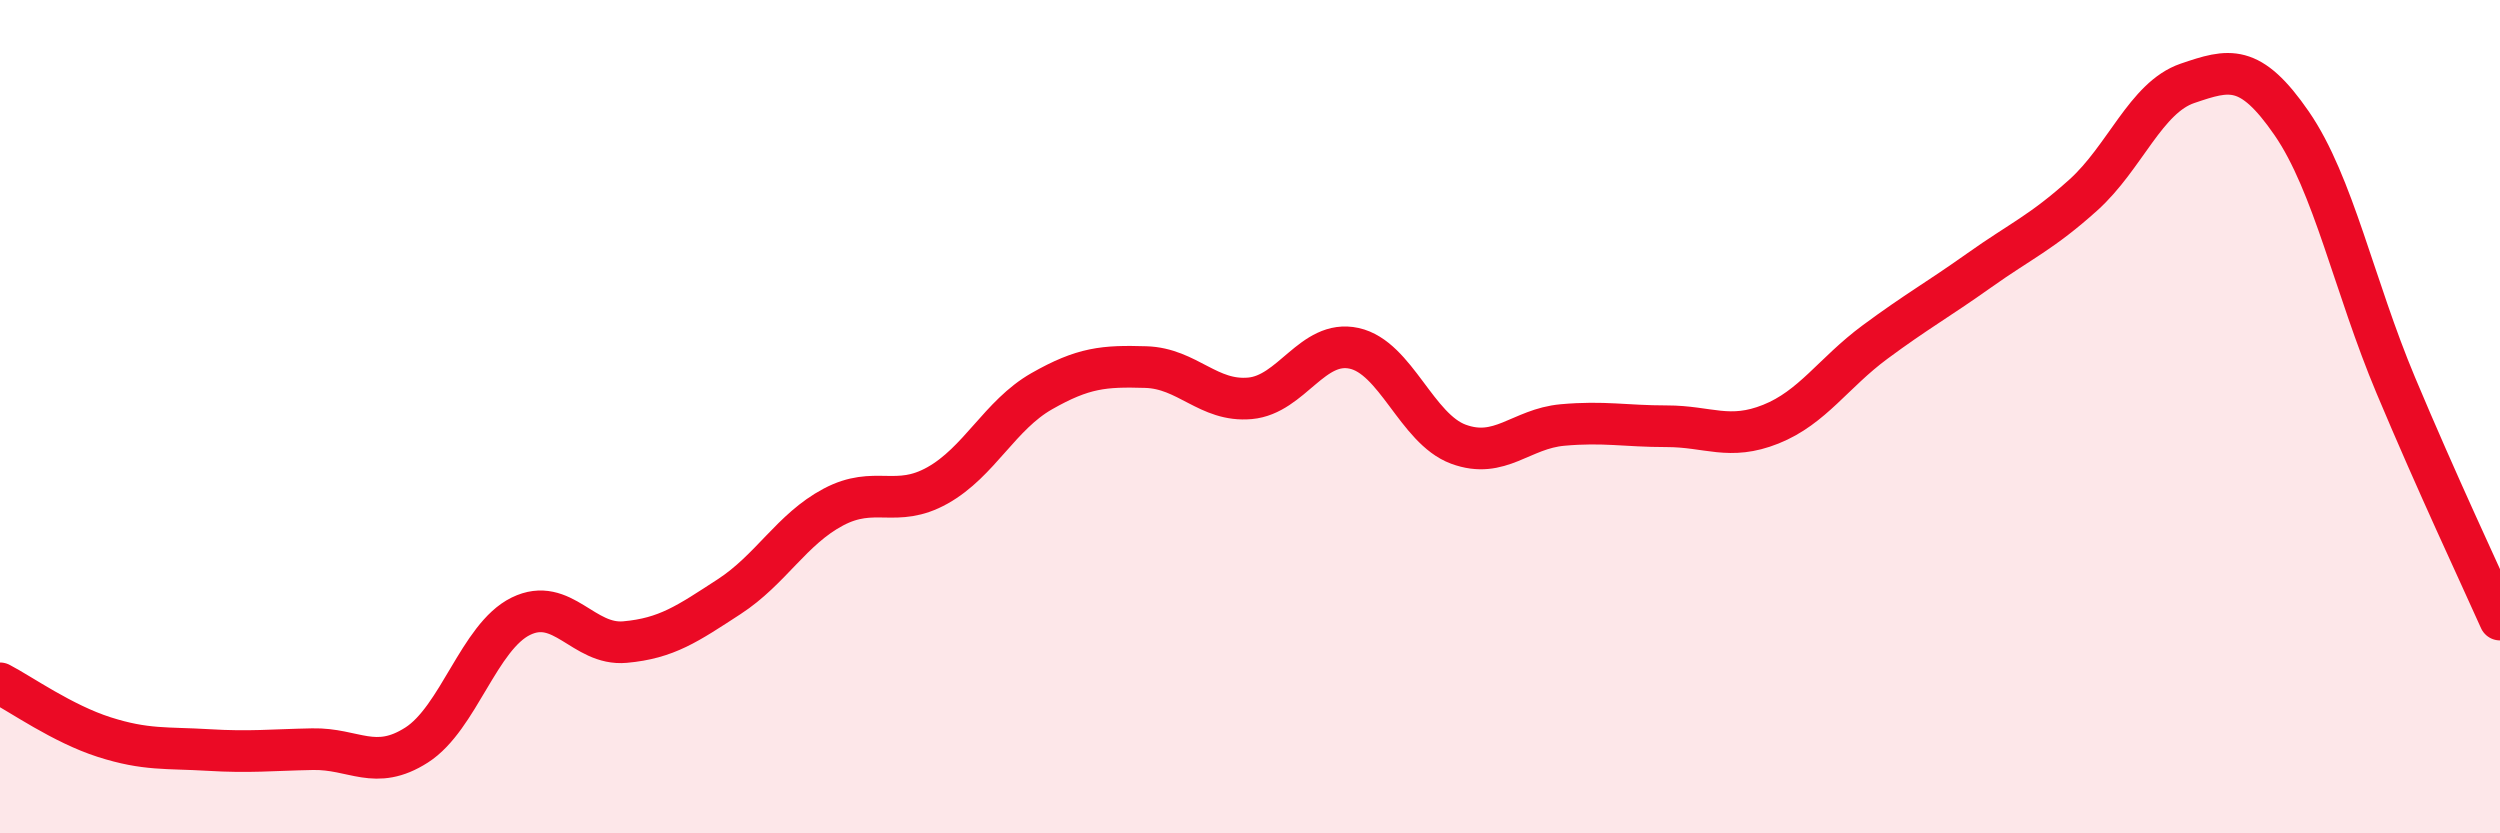
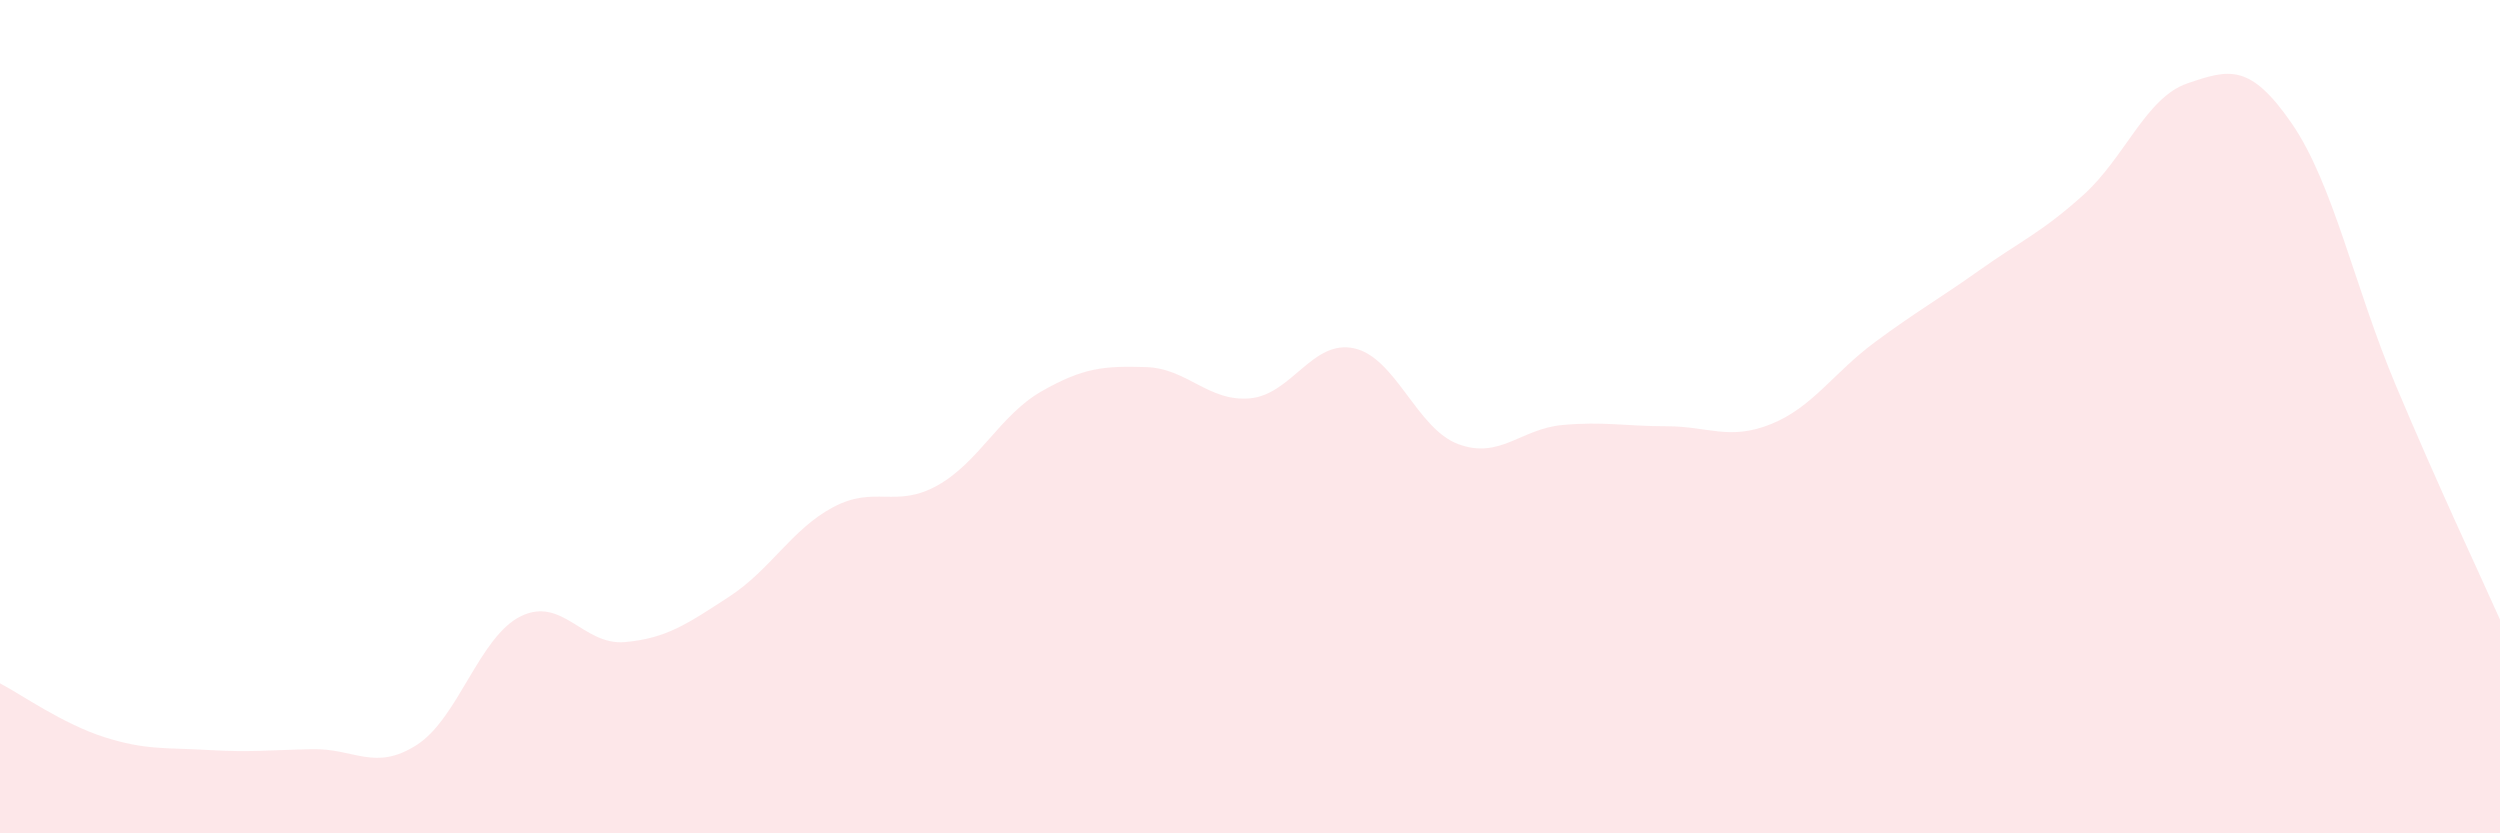
<svg xmlns="http://www.w3.org/2000/svg" width="60" height="20" viewBox="0 0 60 20">
  <path d="M 0,16.4 C 0.5,16.66 1.5,17.37 2.5,17.69 C 3.5,18.01 4,17.94 5,18 C 6,18.06 6.5,18 7.5,17.98 C 8.5,17.96 9,18.52 10,17.88 C 11,17.24 11.5,15.28 12.5,14.79 C 13.5,14.3 14,15.5 15,15.41 C 16,15.32 16.5,14.97 17.5,14.32 C 18.5,13.67 19,12.7 20,12.17 C 21,11.64 21.5,12.21 22.5,11.65 C 23.5,11.09 24,9.96 25,9.39 C 26,8.82 26.5,8.78 27.5,8.81 C 28.5,8.84 29,9.65 30,9.56 C 31,9.47 31.5,8.14 32.5,8.36 C 33.5,8.58 34,10.29 35,10.66 C 36,11.03 36.5,10.29 37.5,10.2 C 38.5,10.11 39,10.23 40,10.23 C 41,10.23 41.5,10.58 42.5,10.18 C 43.5,9.78 44,8.95 45,8.21 C 46,7.47 46.5,7.2 47.5,6.49 C 48.5,5.78 49,5.58 50,4.68 C 51,3.78 51.5,2.34 52.5,2 C 53.5,1.66 54,1.51 55,2.96 C 56,4.41 56.5,6.87 57.5,9.25 C 58.5,11.63 59.5,13.75 60,14.87L60 20L0 20Z" fill="#EB0A25" opacity="0.1" stroke-linecap="round" stroke-linejoin="round" />
-   <path d="M 0,16.4 C 0.5,16.66 1.5,17.37 2.5,17.69 C 3.5,18.01 4,17.94 5,18 C 6,18.06 6.5,18 7.5,17.98 C 8.5,17.96 9,18.52 10,17.88 C 11,17.24 11.5,15.28 12.5,14.79 C 13.5,14.3 14,15.5 15,15.41 C 16,15.32 16.5,14.97 17.5,14.32 C 18.5,13.67 19,12.7 20,12.17 C 21,11.64 21.5,12.21 22.5,11.65 C 23.5,11.09 24,9.96 25,9.39 C 26,8.82 26.5,8.78 27.5,8.81 C 28.5,8.84 29,9.65 30,9.56 C 31,9.47 31.5,8.14 32.5,8.36 C 33.5,8.58 34,10.29 35,10.66 C 36,11.03 36.5,10.29 37.5,10.2 C 38.5,10.11 39,10.23 40,10.23 C 41,10.23 41.5,10.58 42.5,10.18 C 43.5,9.78 44,8.95 45,8.21 C 46,7.47 46.5,7.2 47.5,6.49 C 48.5,5.78 49,5.58 50,4.68 C 51,3.78 51.5,2.34 52.5,2 C 53.5,1.66 54,1.51 55,2.96 C 56,4.41 56.5,6.87 57.5,9.25 C 58.5,11.63 59.5,13.75 60,14.87" stroke="#EB0A25" stroke-width="1" fill="none" stroke-linecap="round" stroke-linejoin="round" />
</svg>